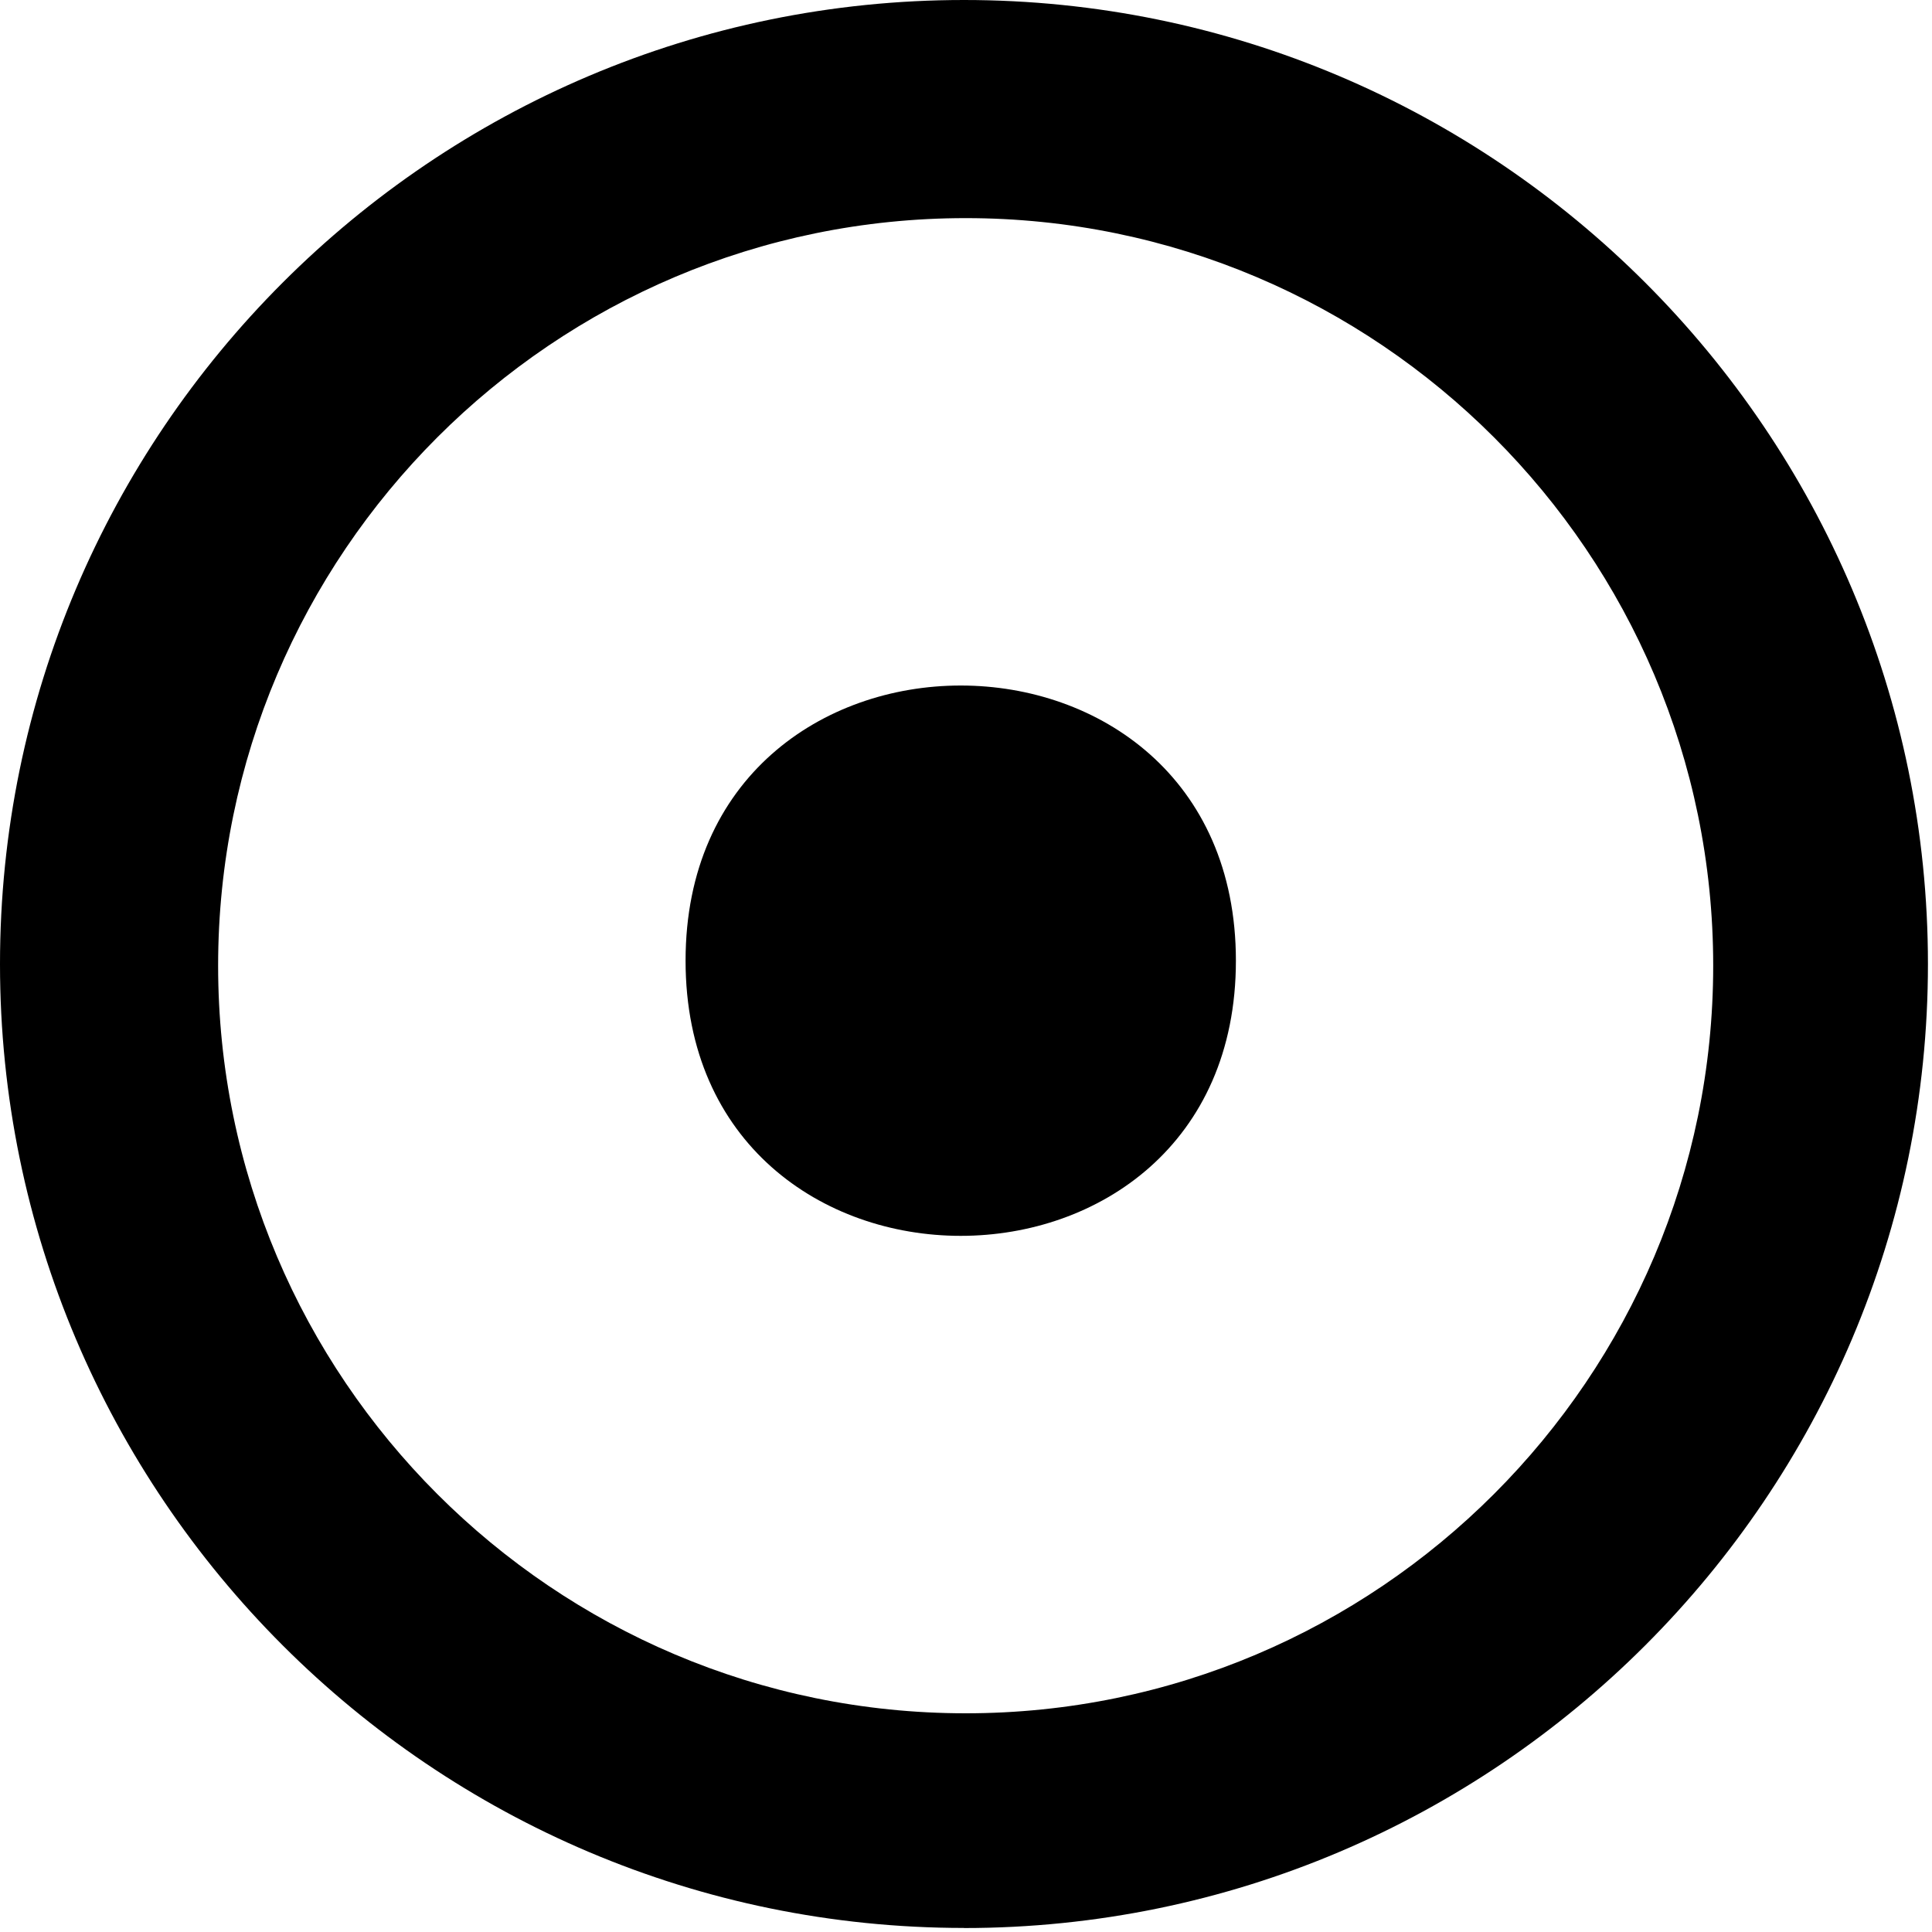
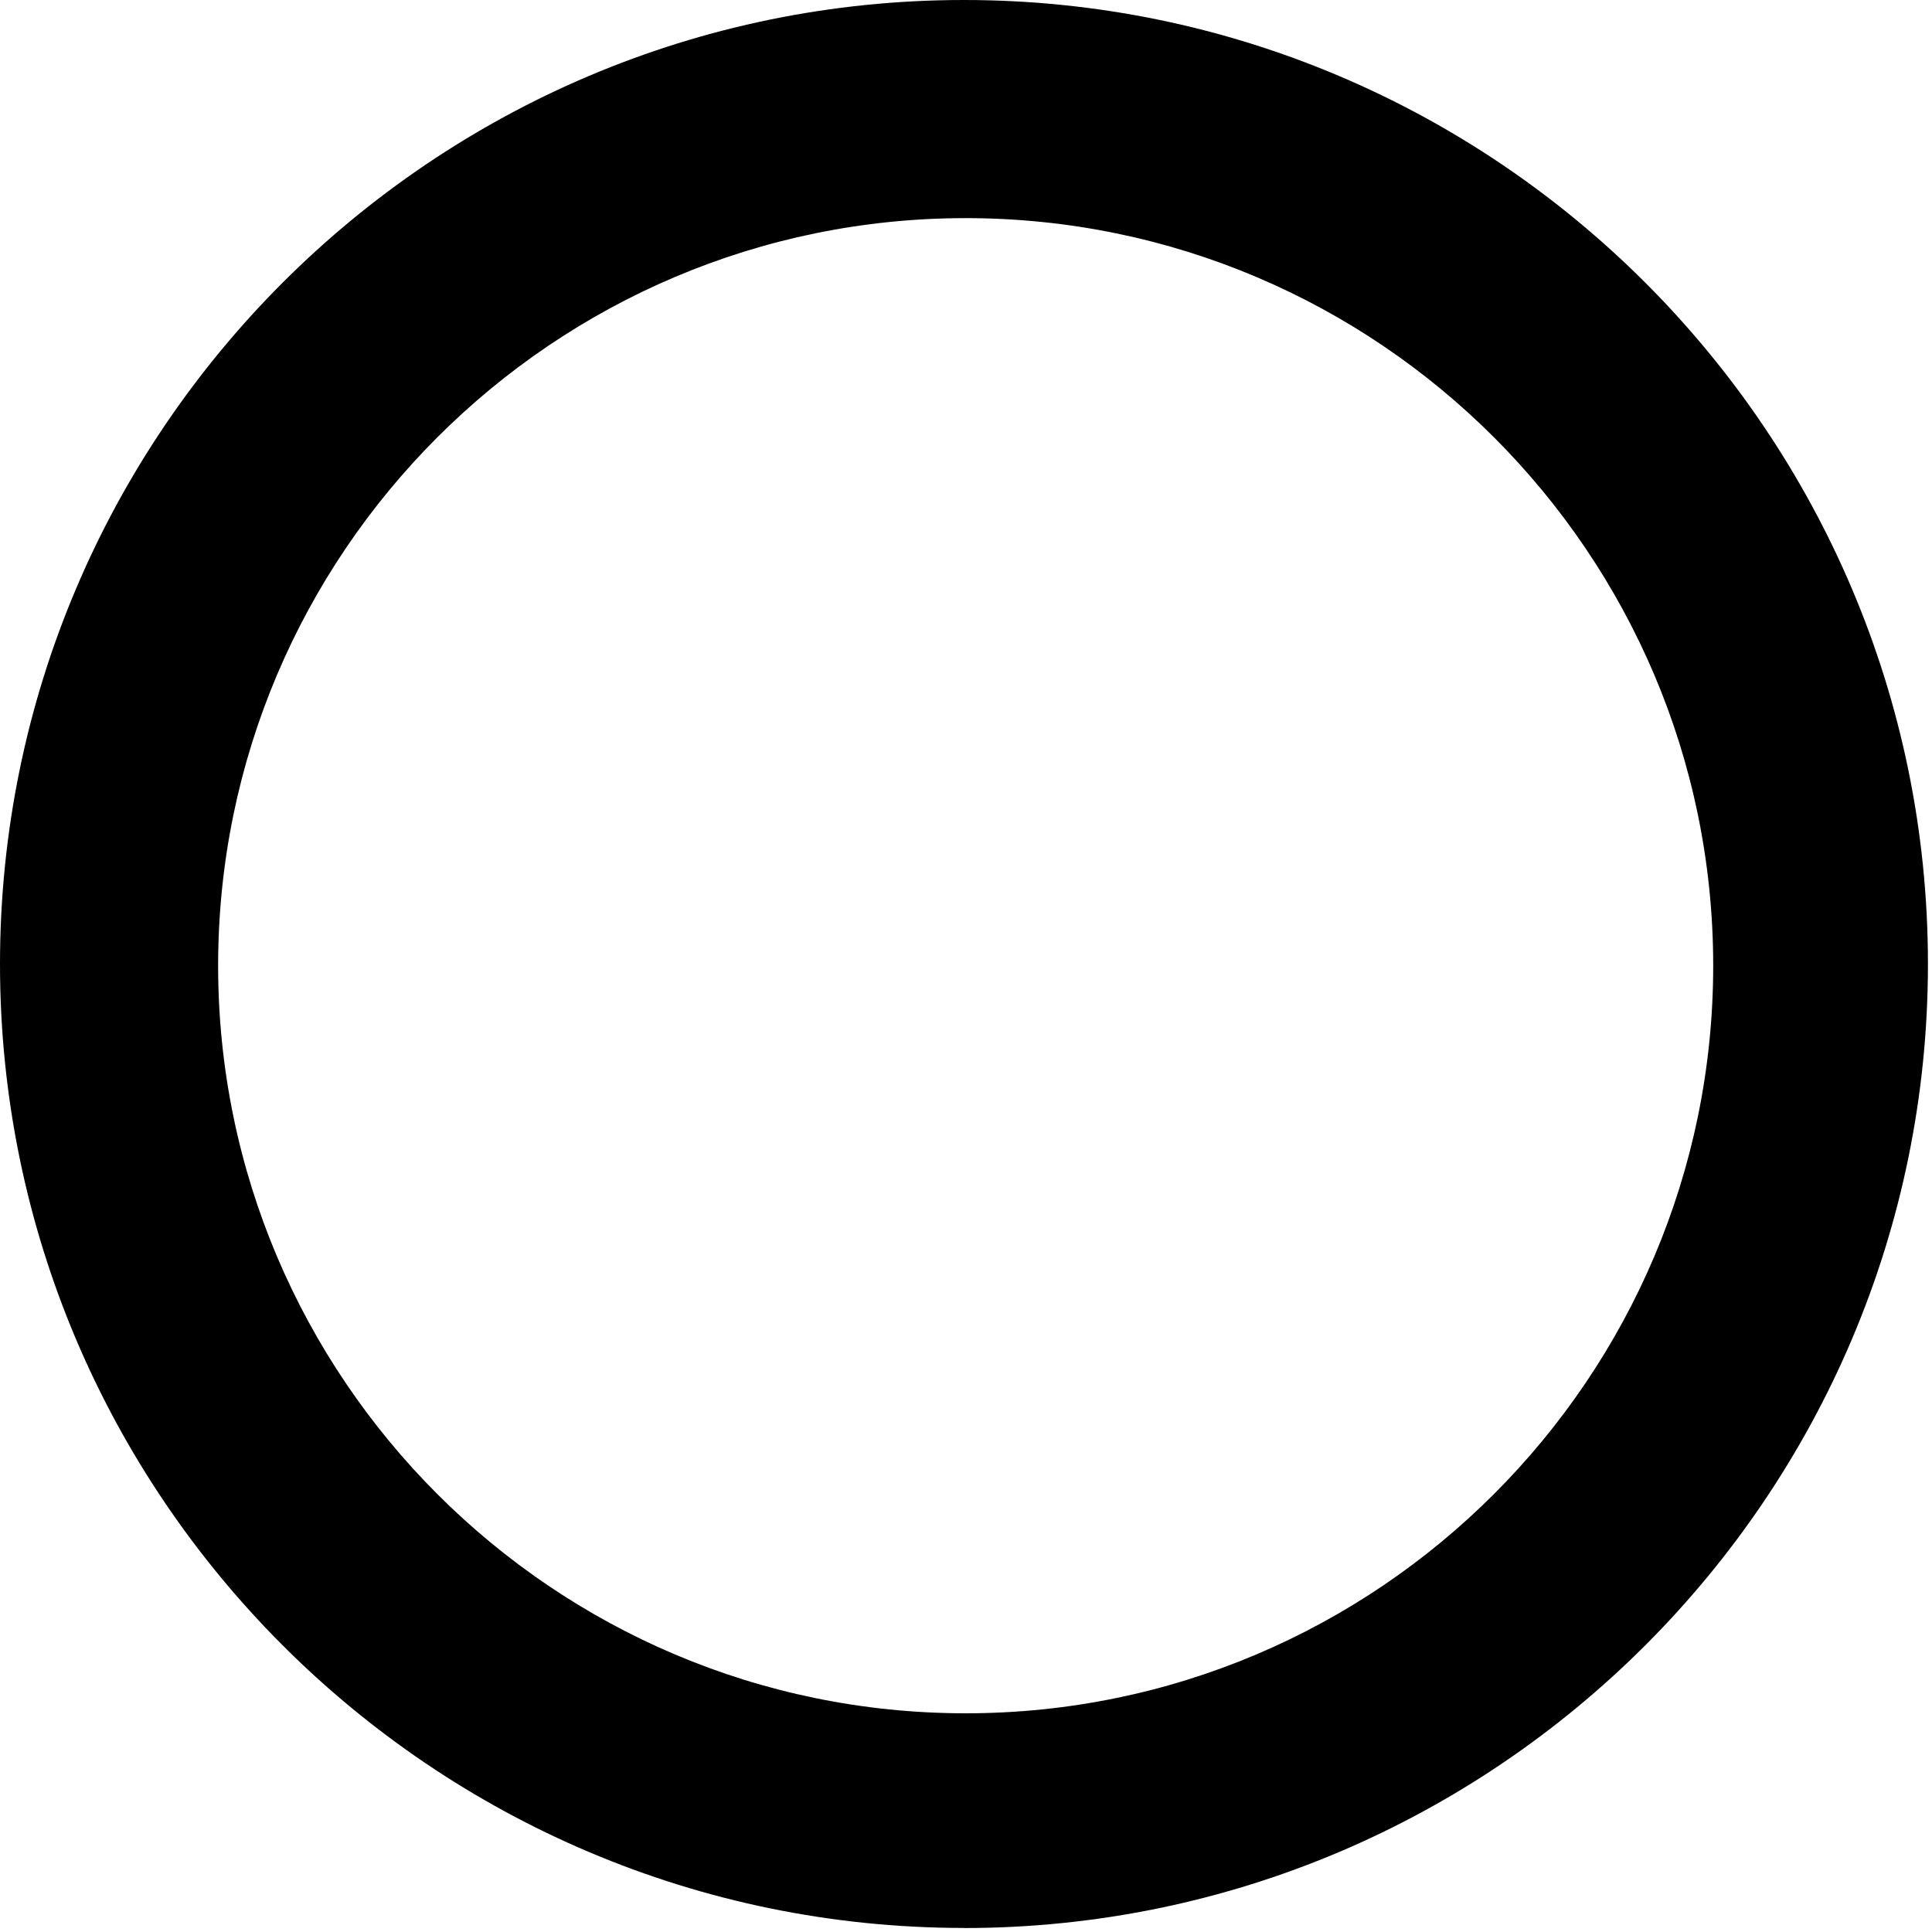
<svg xmlns="http://www.w3.org/2000/svg" width="20" height="20" viewBox="0 0 20 20">
  <g fill="#000" fill-rule="evenodd">
    <path d="M9.979 19.958C4.476 19.958 0 15.482 0 9.98 0 4.476 4.476 0 9.979 0c5.502 0 9.979 4.476 9.979 9.979 0 5.503-4.477 9.98-9.98 9.98zm.018-17.7c-4.267 0-7.739 3.471-7.739 7.739 0 4.266 3.47 7.739 7.739 7.739 4.266 0 7.738-3.473 7.738-7.74 0-4.266-3.472-7.738-7.738-7.738z" />
-     <path d="M12.794 9.945c0 3.798-5.697 3.798-5.697 0s5.697-3.798 5.697 0" />
  </g>
</svg>